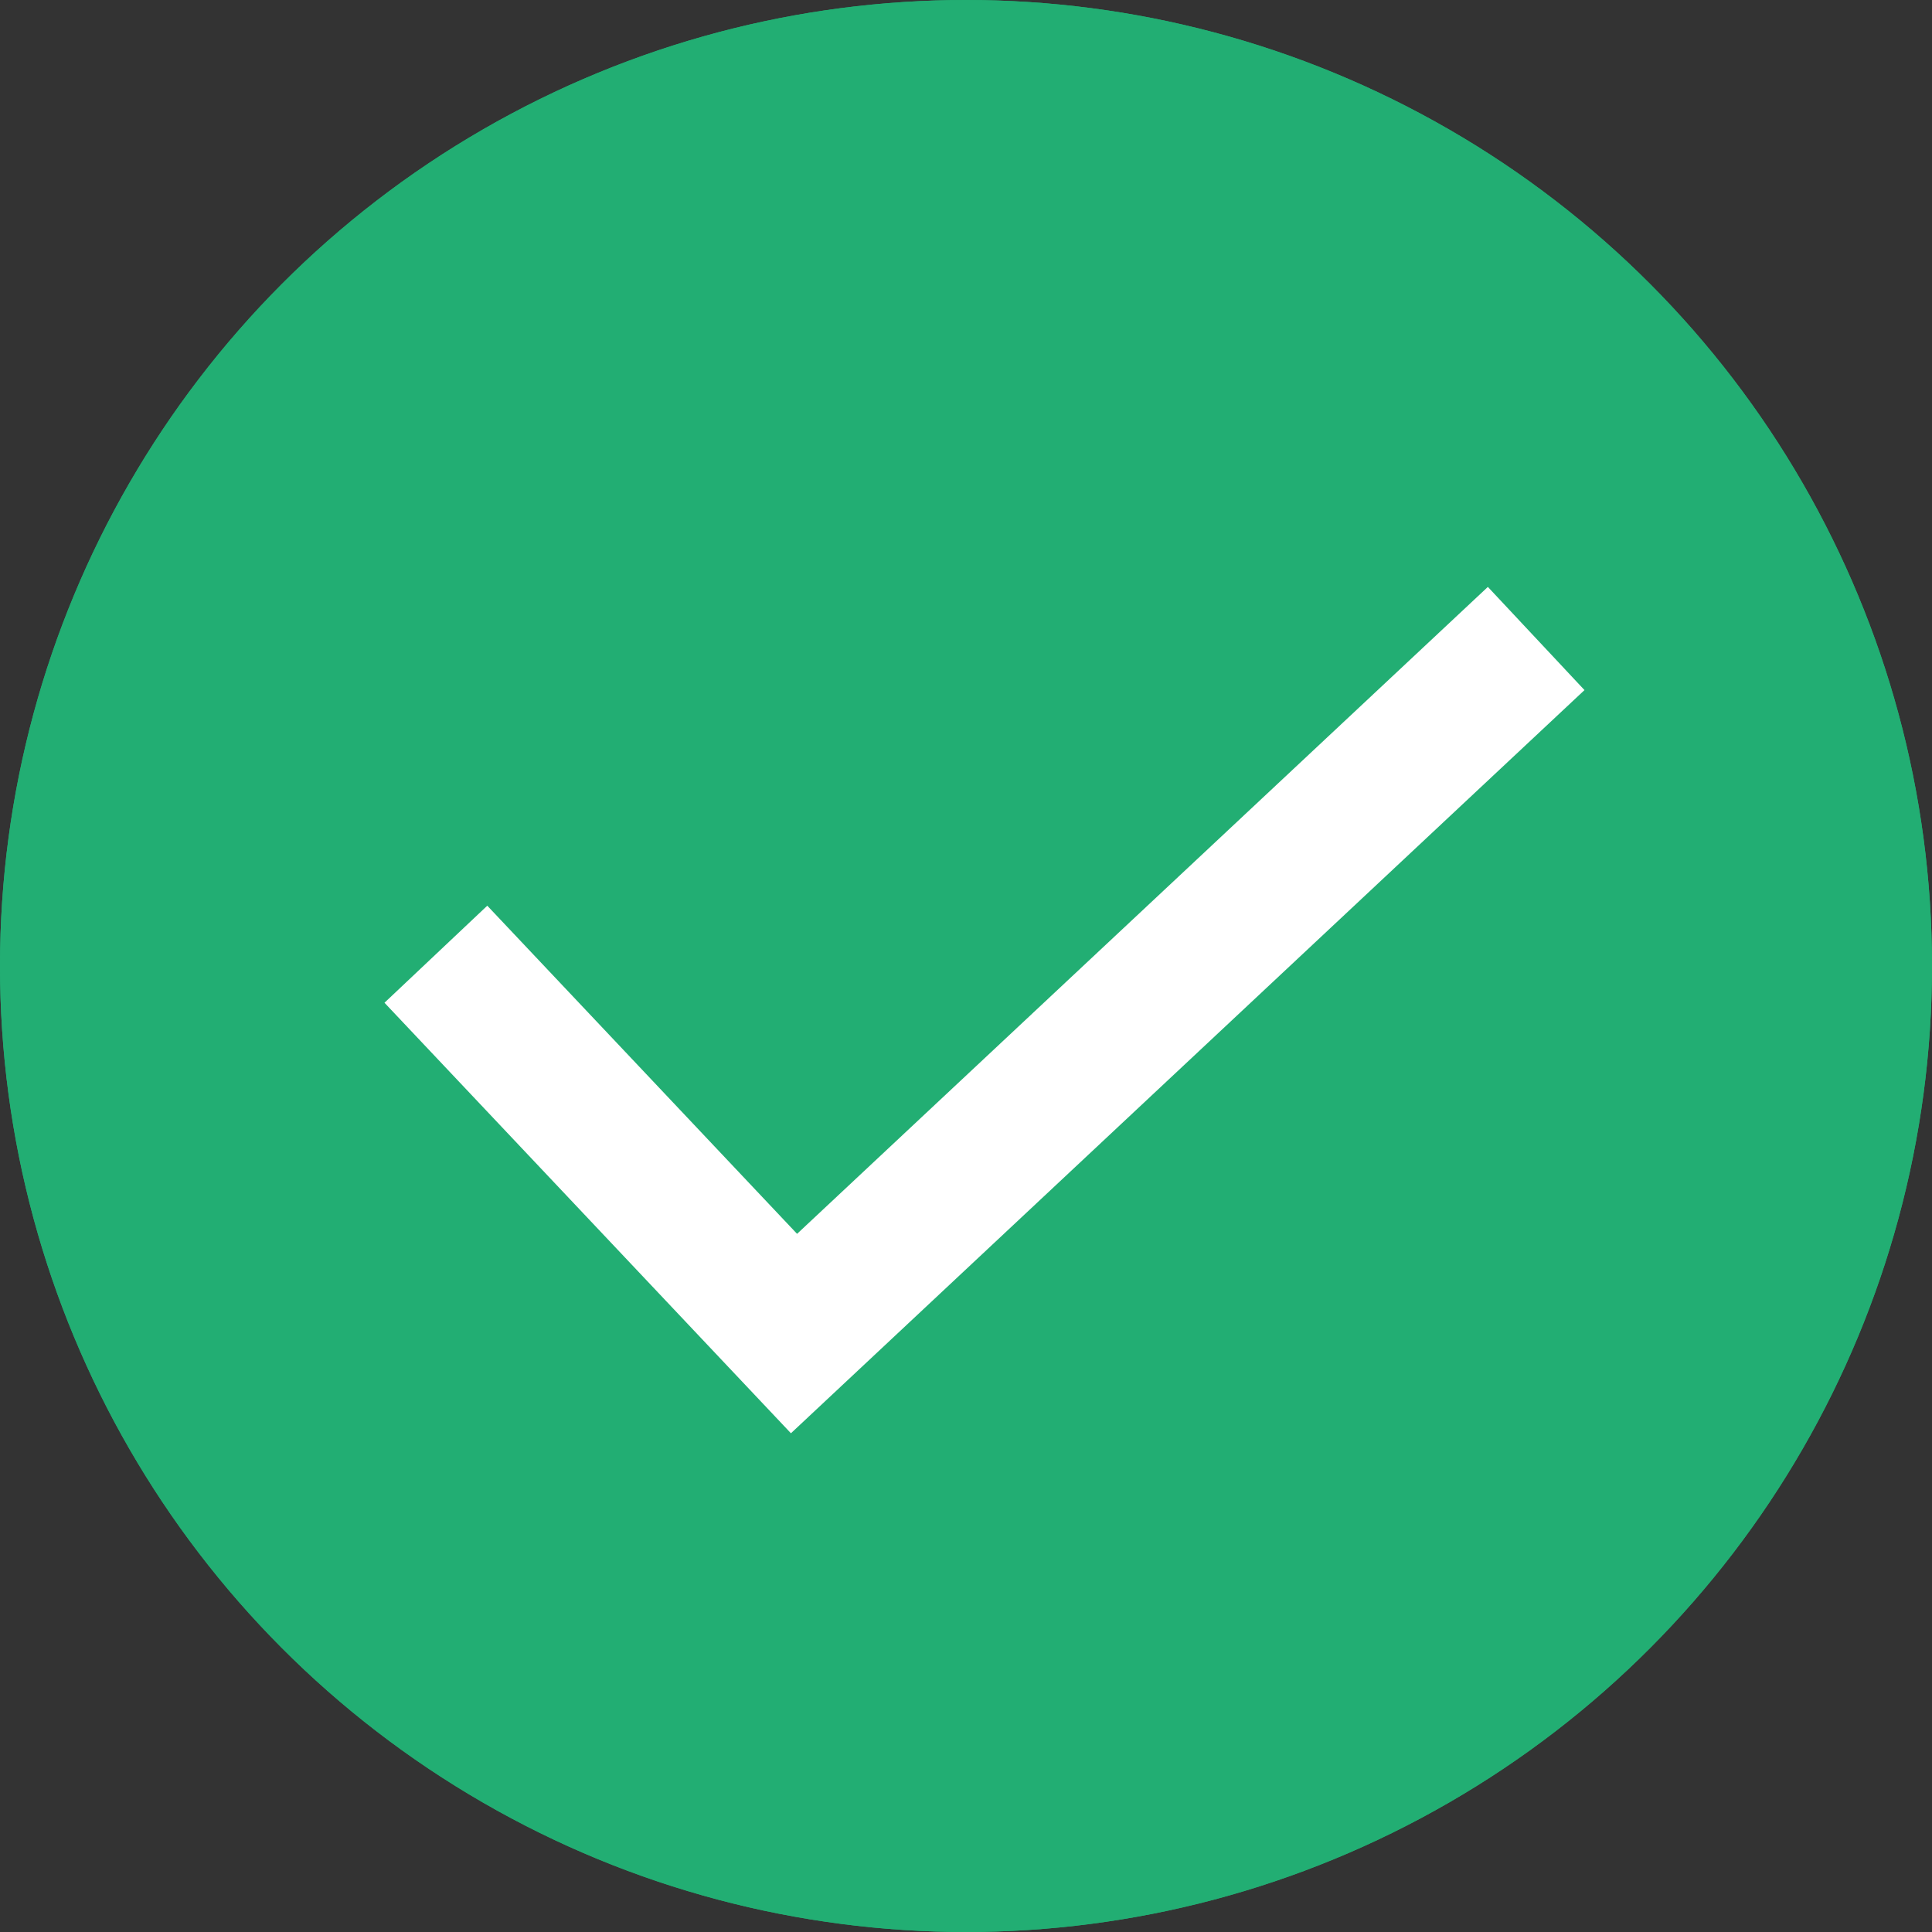
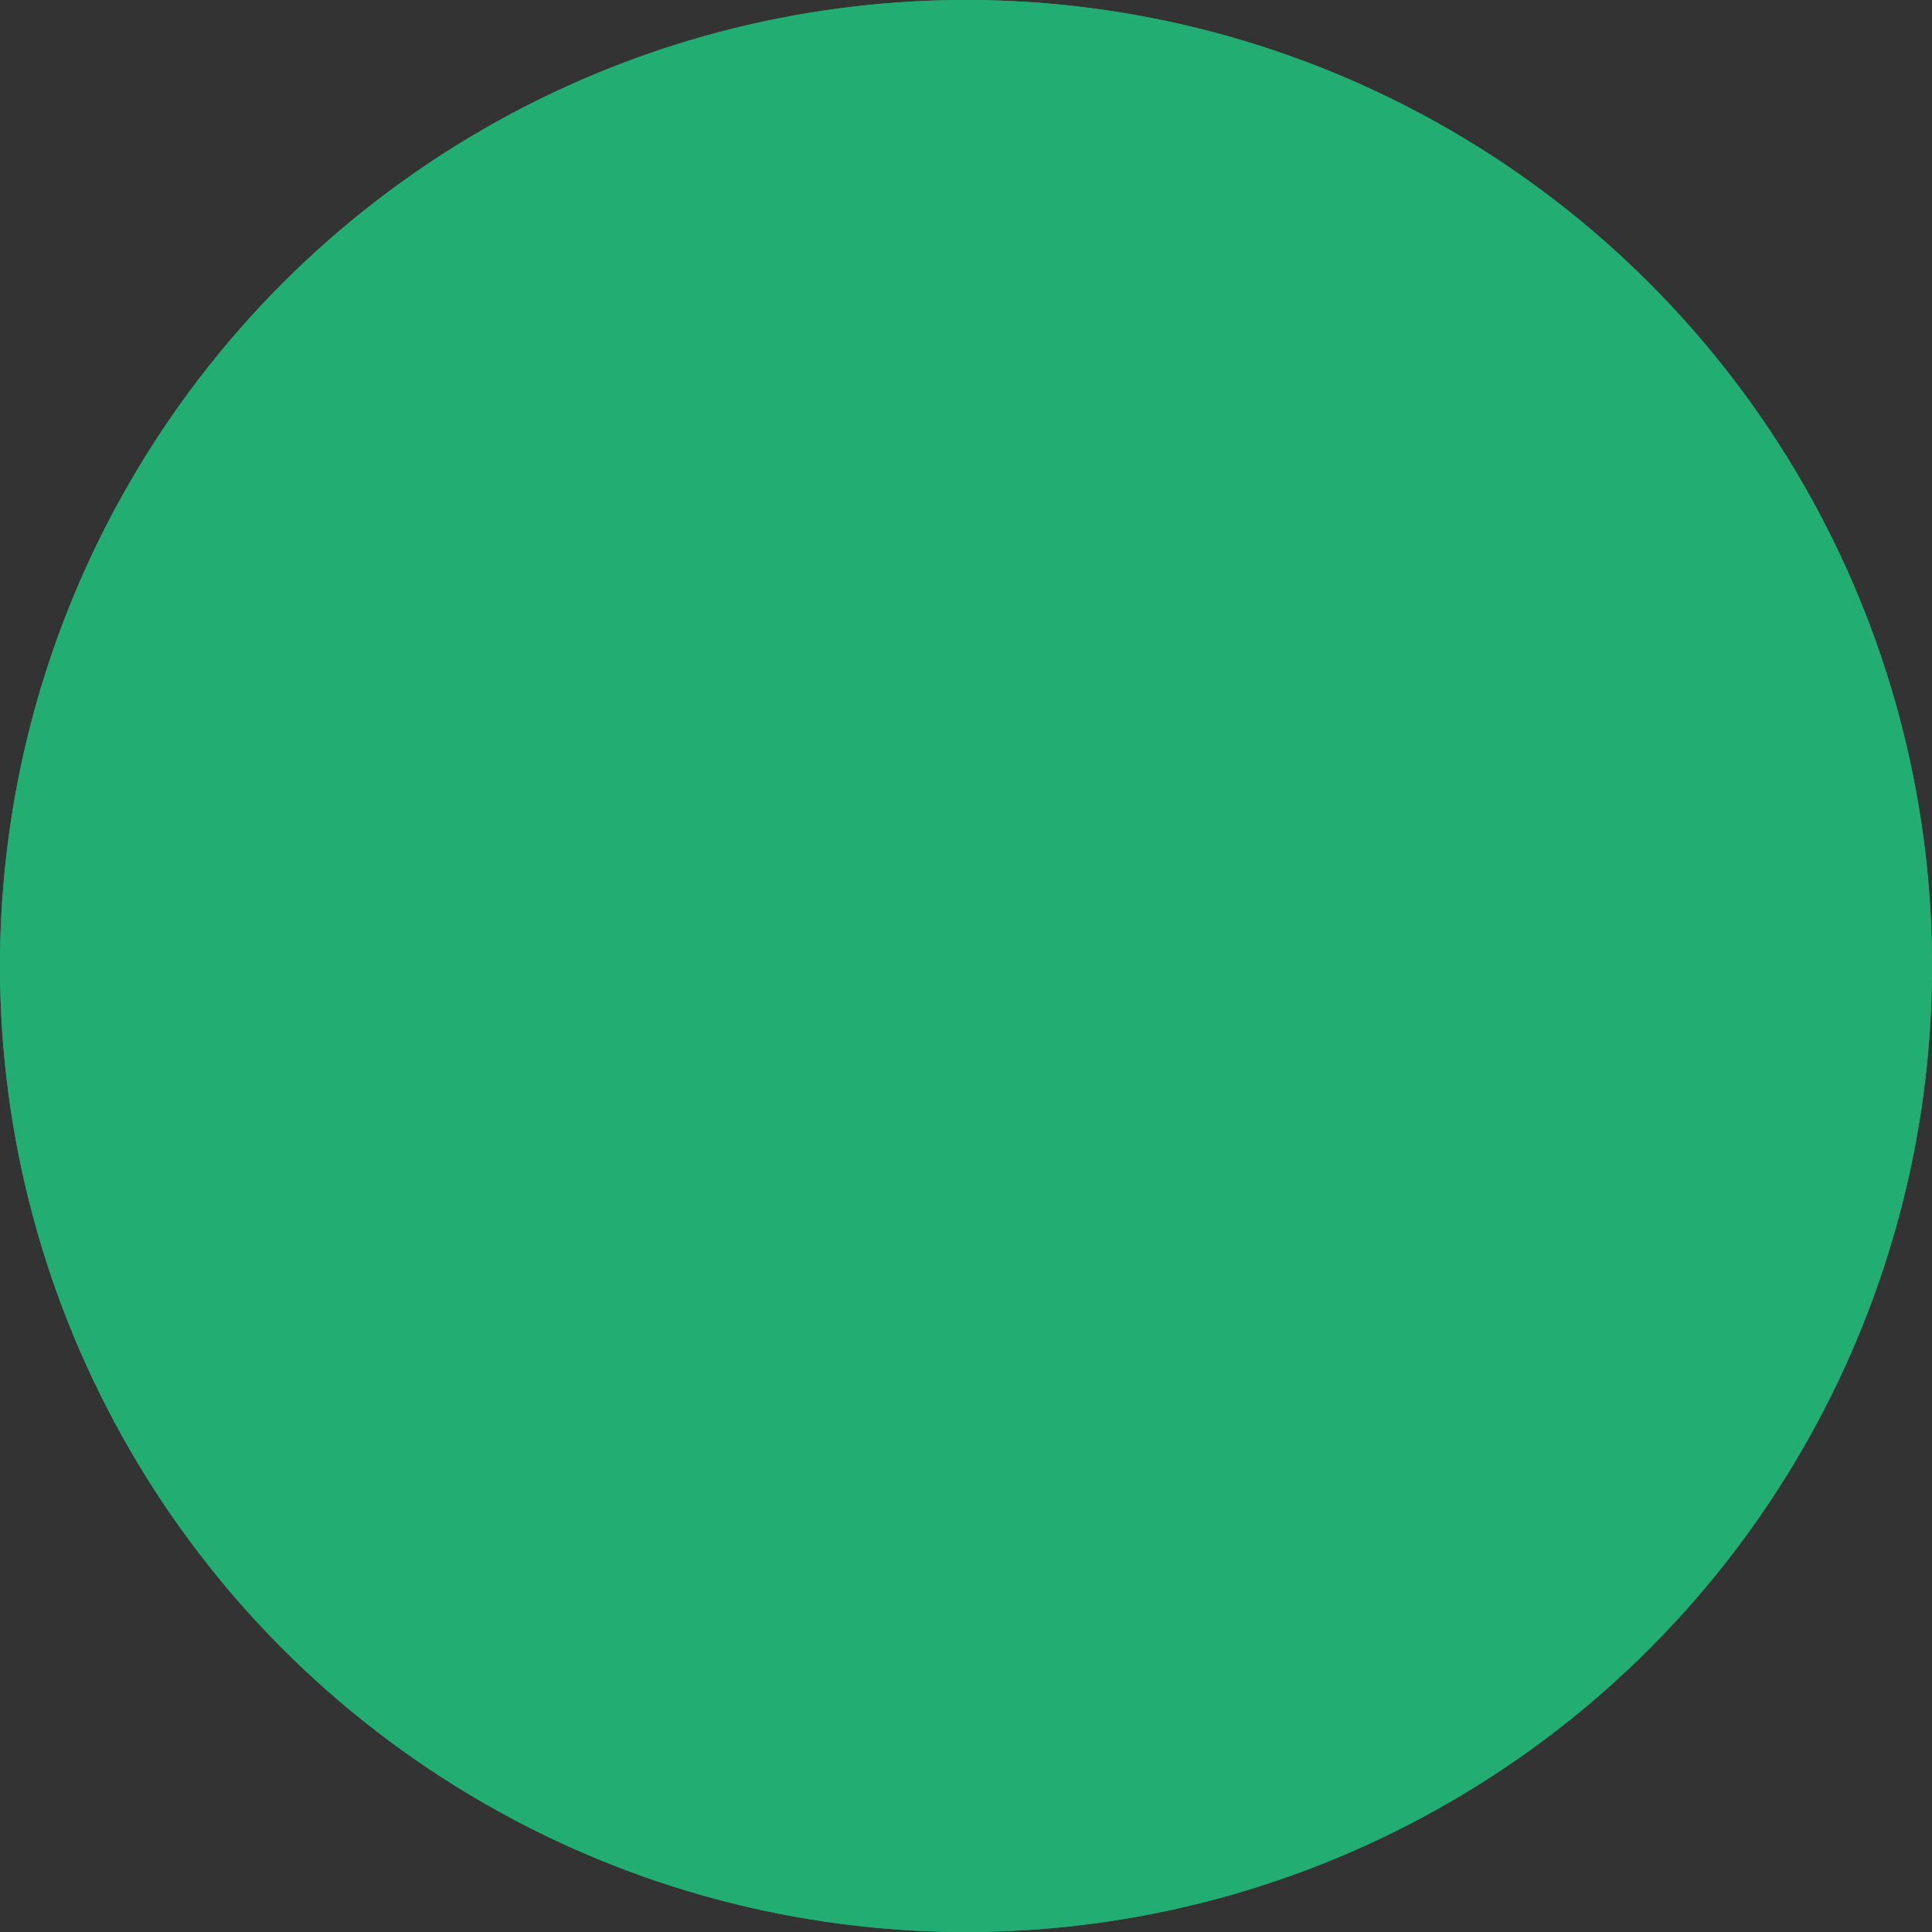
<svg xmlns="http://www.w3.org/2000/svg" viewBox="0 0 82 82" class="success-check">
  <rect x="0" y="0" width="82" height="82" fill="#333333" stroke="none" />
  <style>
        .success-check polyline {
            animation: checkmark 0.25s ease-in-out 0.7s backwards;
        }

        .success-check circle {
            animation: checkmark-circle 0.6s ease-in-out backwards;
        }

        .success-check circle#colored {
            animation: colored-circle 0.6s ease-in-out 0.7s backwards;
        }

        @keyframes checkmark {
            0% {
                stroke-dashoffset: 100px;
            }

            100% {
                stroke-dashoffset: 0px;
            }
        }

        @keyframes checkmark-circle {
            0% {
                stroke-dashoffset: 258px;
            }

            100% {
                stroke-dashoffset: 512px;
            }
        }

        @keyframes colored-circle {
            0% {
                opacity: 0;
            }

            100% {
                opacity: 1;
            }
        }
    </style>
  <g fill="none" stroke="#22AE73" stroke-width="2">
    <circle cx="41" cy="41" r="40" style="stroke-dasharray:255px;" />
    <circle id="colored" fill="#22AE73" cx="41" cy="41" r="40" style="stroke-dasharray:480px, 480px; stroke-dashoffset: 960px;" />
-     <polyline class="st0" stroke="#fff" stroke-width="6" points="18.5,40.5 33.7,56.6 65.2,27.1 " style="stroke-dasharray:100px, 100px; stroke-dashoffset: 200px;" />
  </g>
</svg>